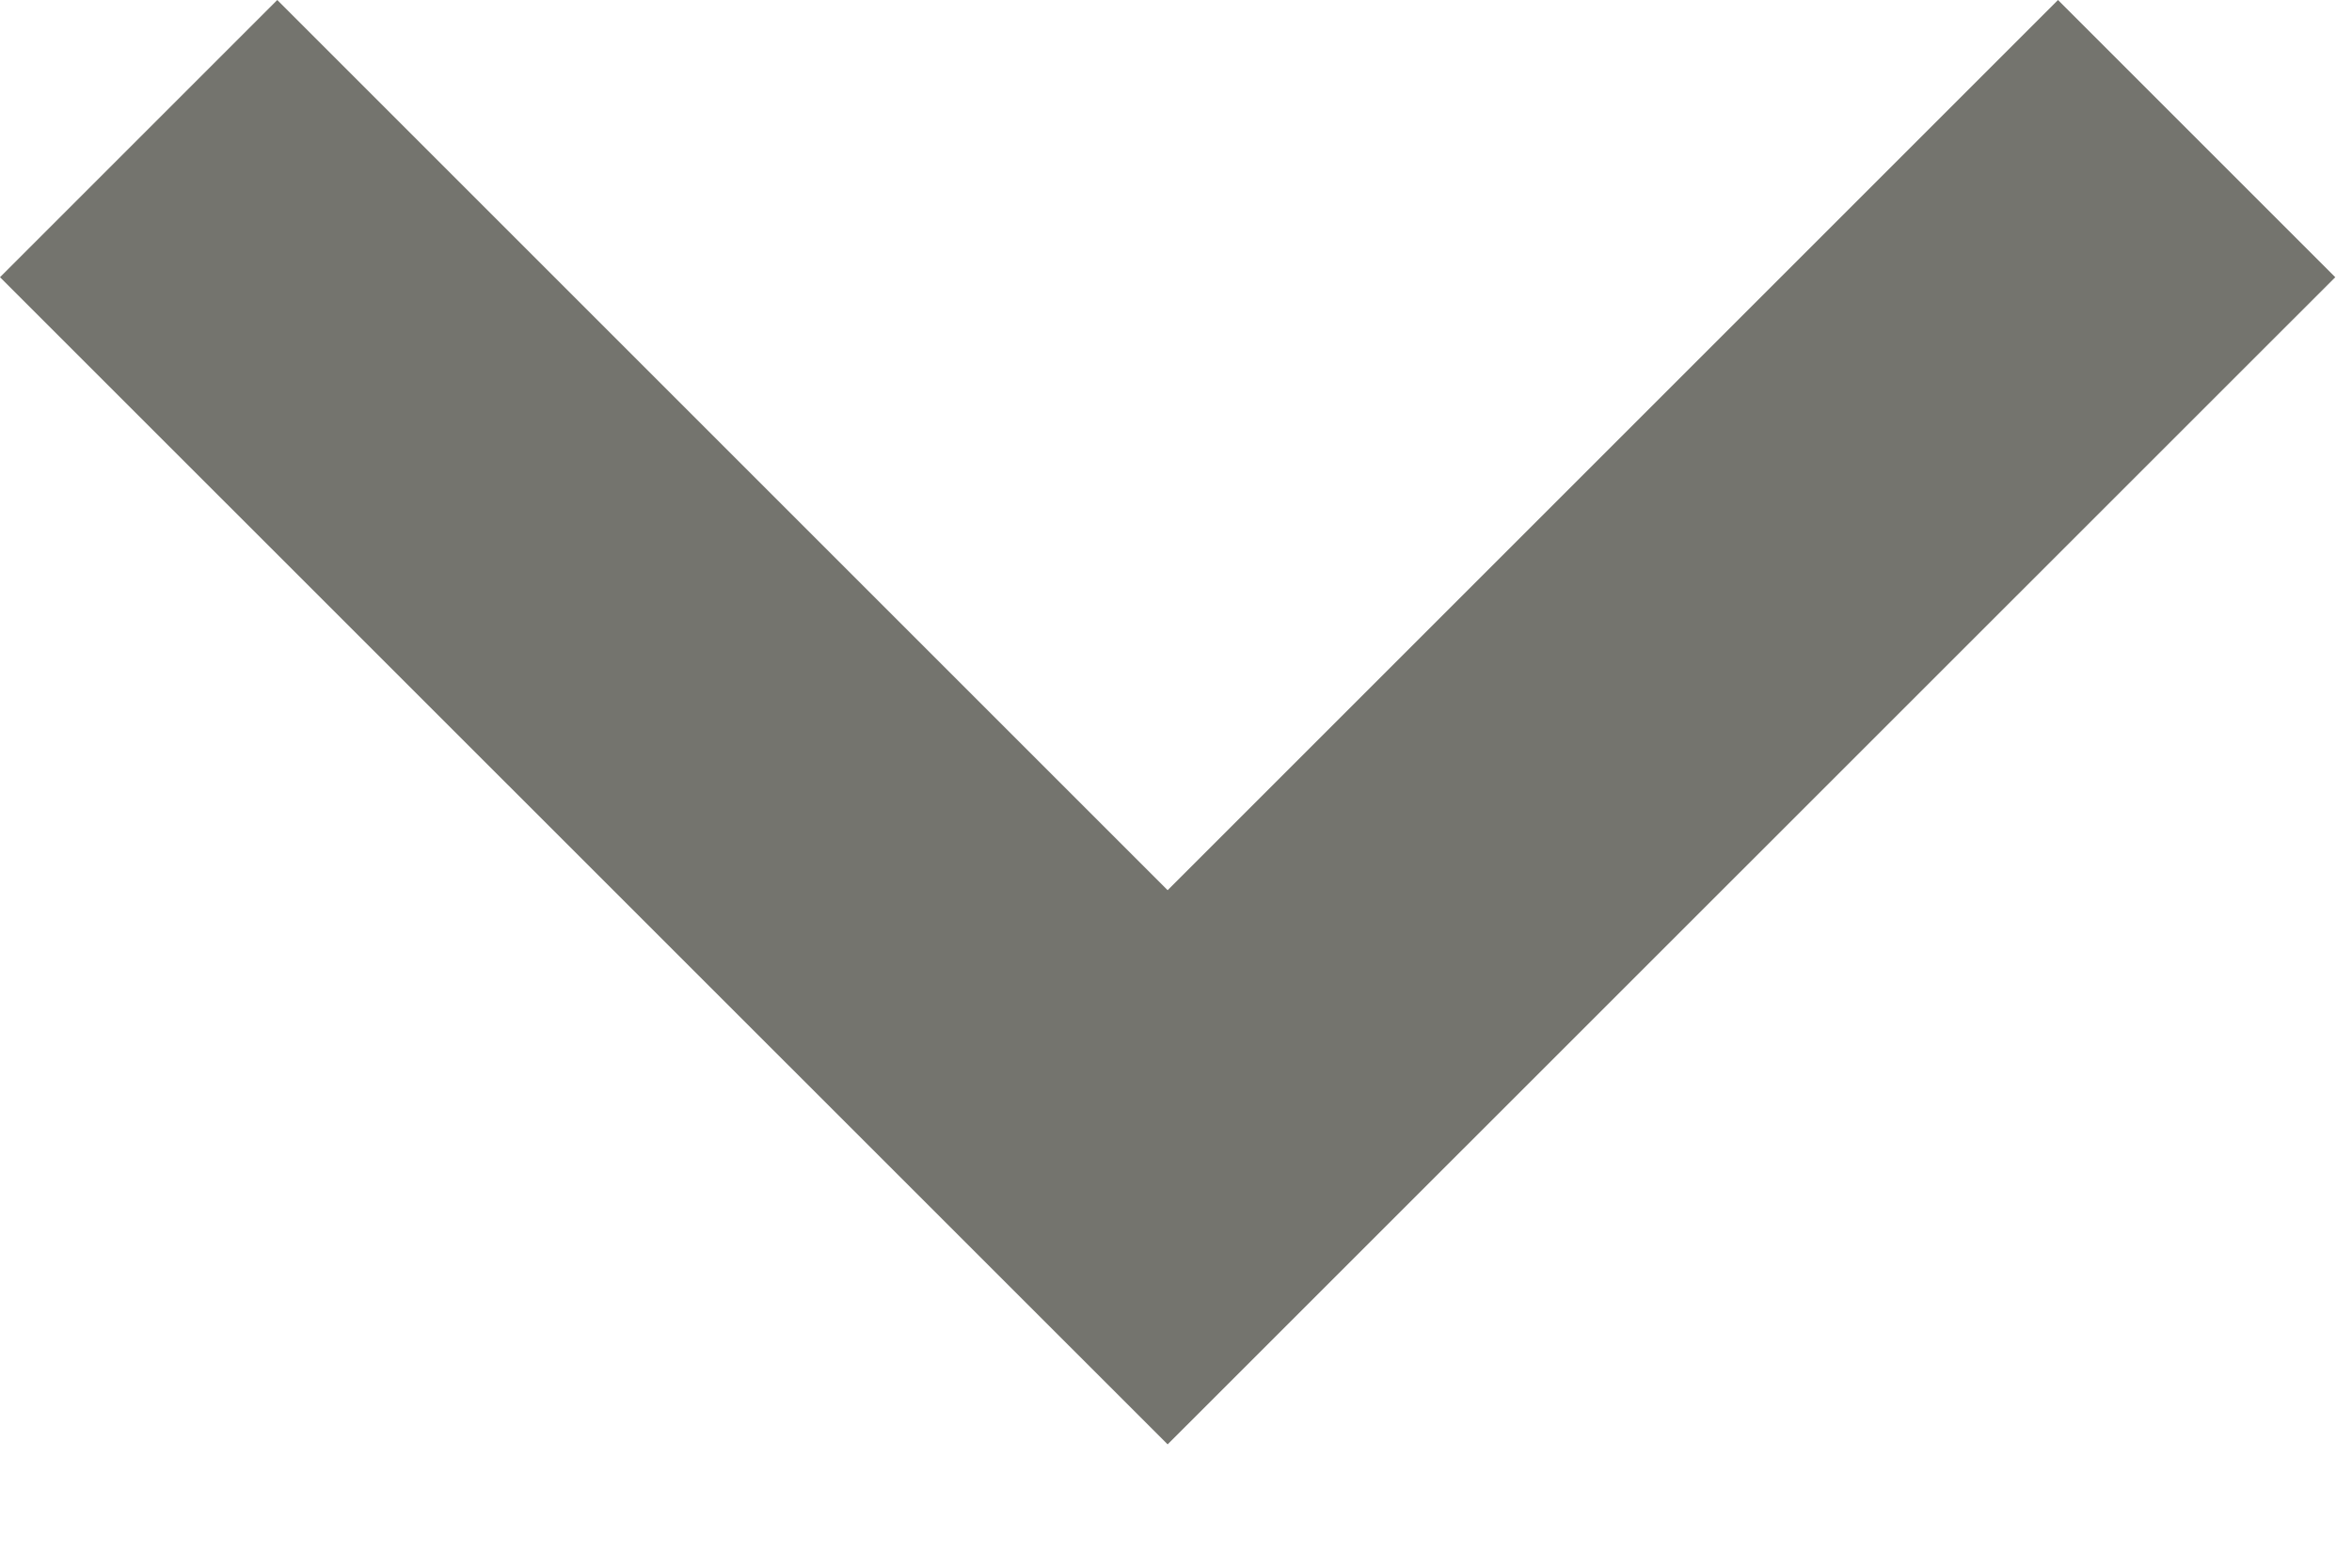
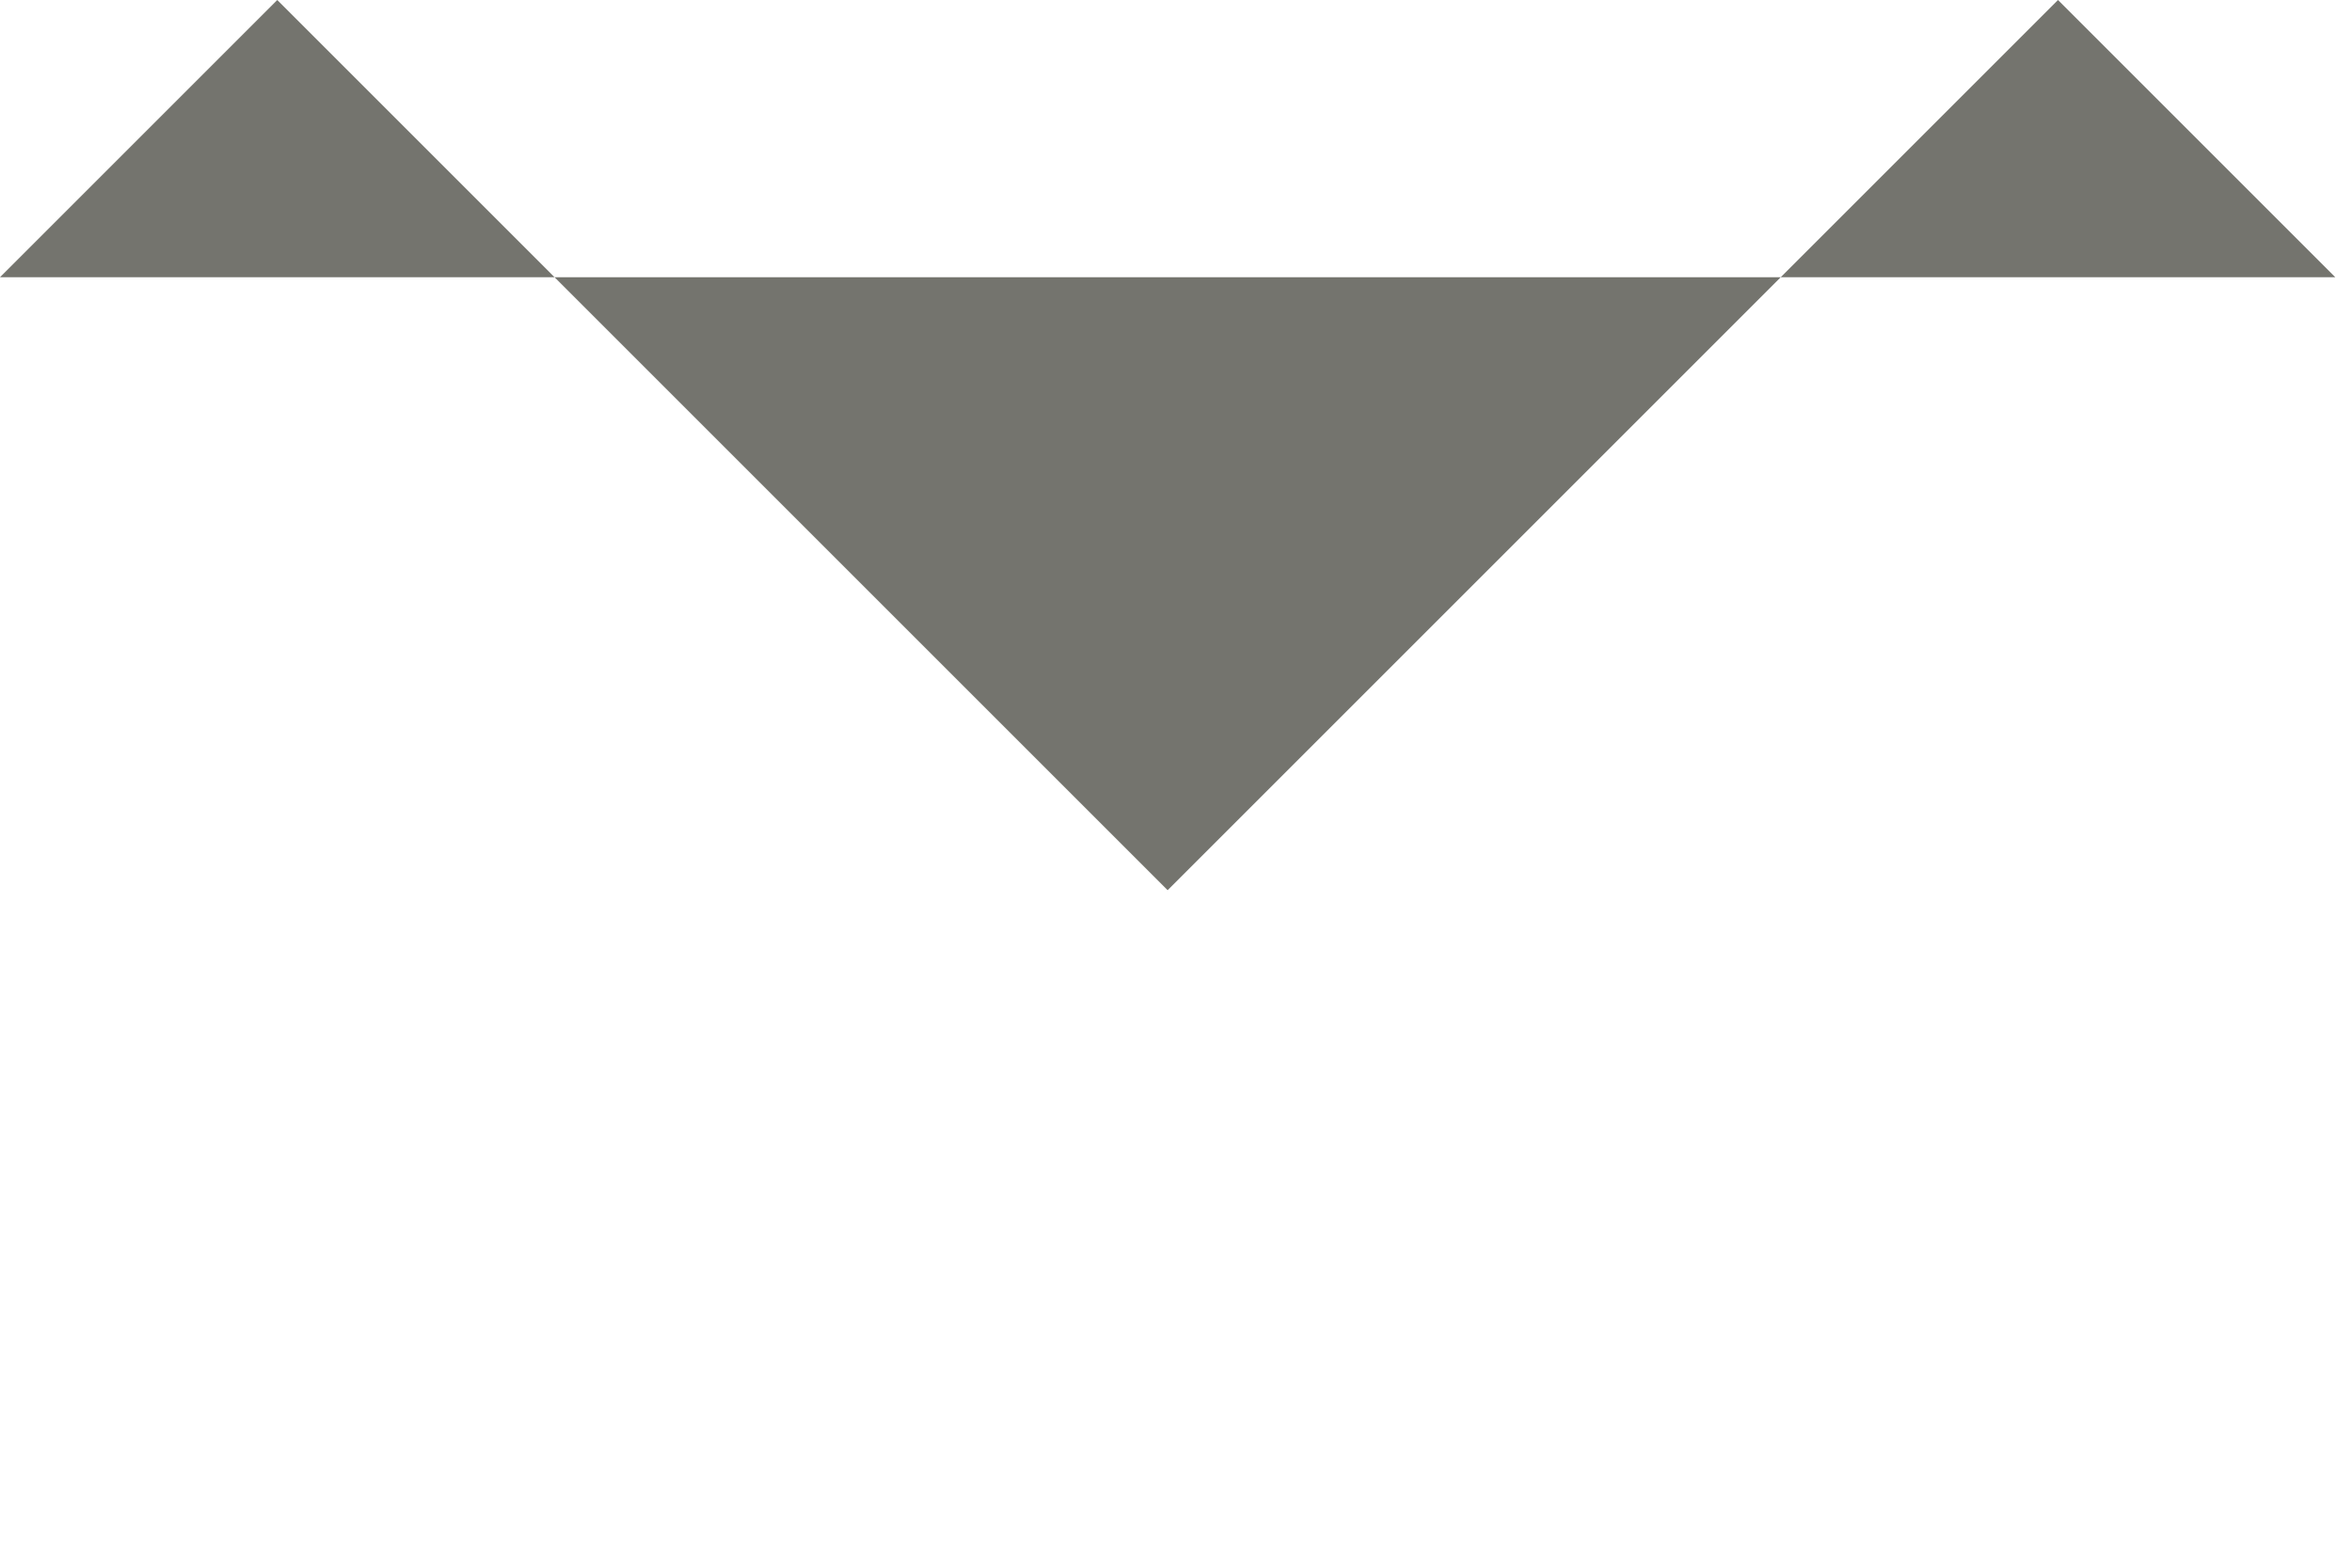
<svg xmlns="http://www.w3.org/2000/svg" fill="none" height="100%" overflow="visible" preserveAspectRatio="none" style="display: block;" viewBox="0 0 9 6" width="100%">
-   <path d="M8.936 1.061L4.468 5.528L0 1.061L1.061 0L4.468 3.407L7.875 0L8.936 1.061Z" fill="#74746E" id="Vector" />
+   <path d="M8.936 1.061L0 1.061L1.061 0L4.468 3.407L7.875 0L8.936 1.061Z" fill="#74746E" id="Vector" />
</svg>